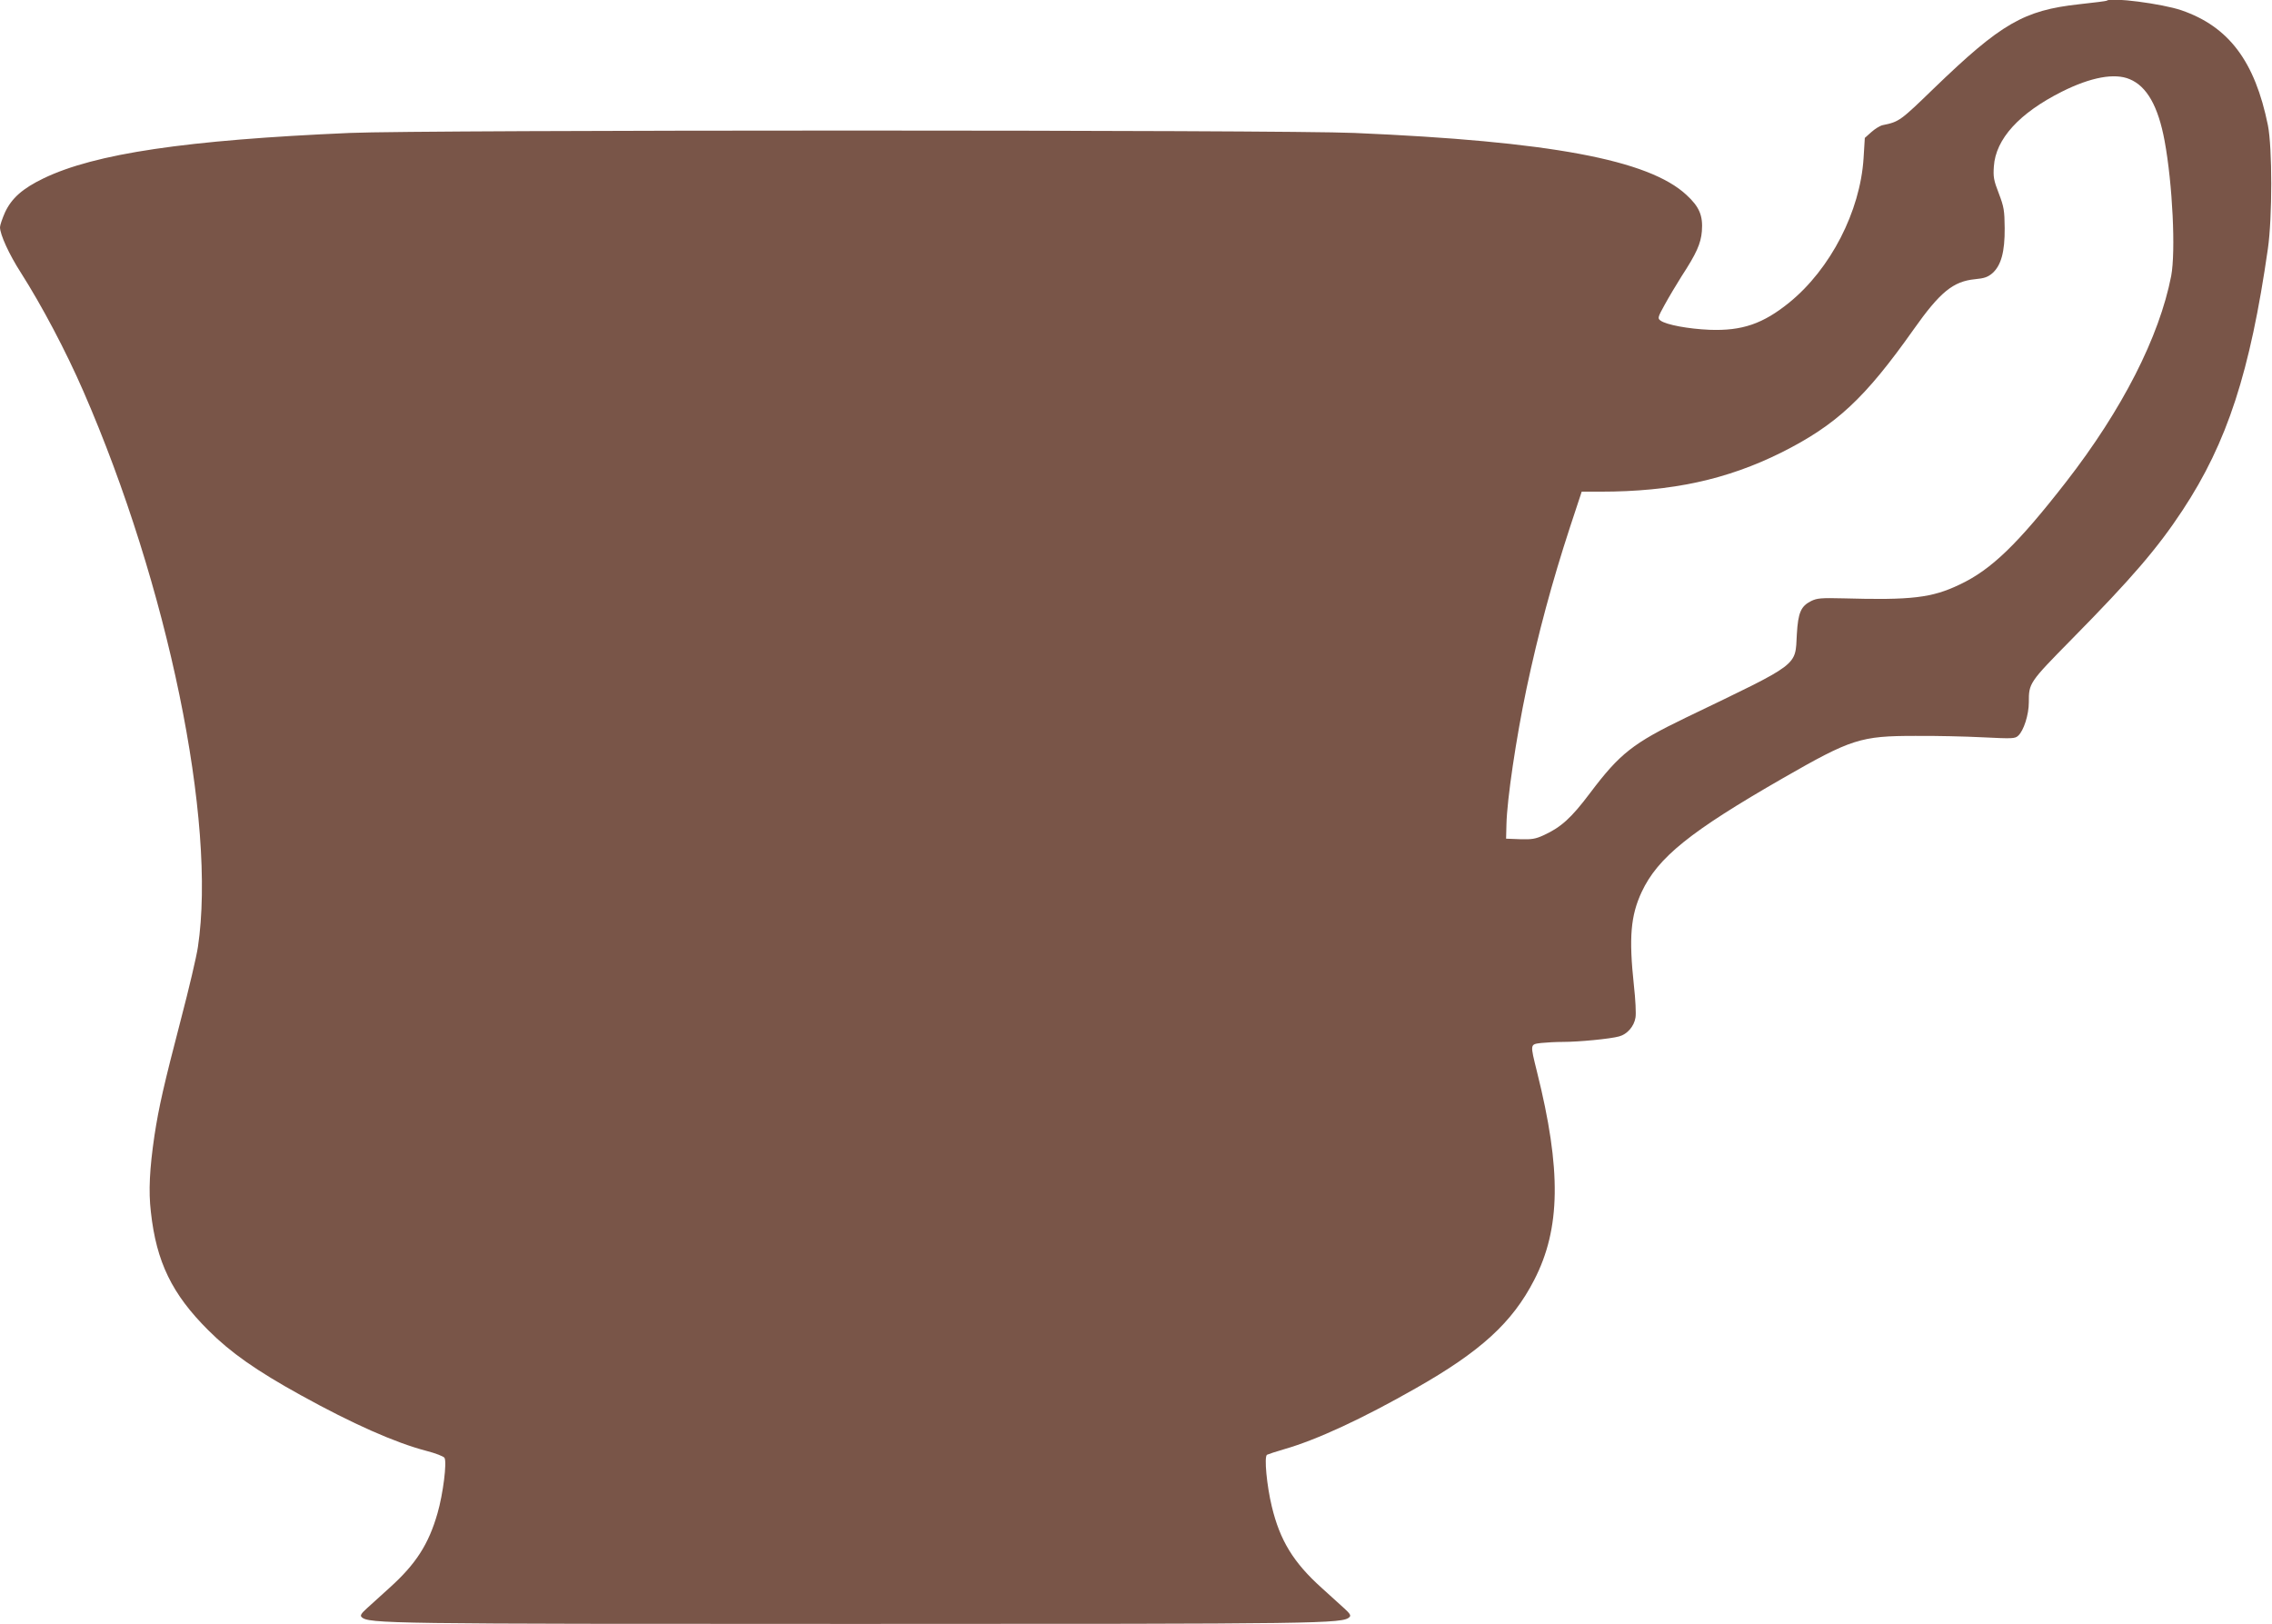
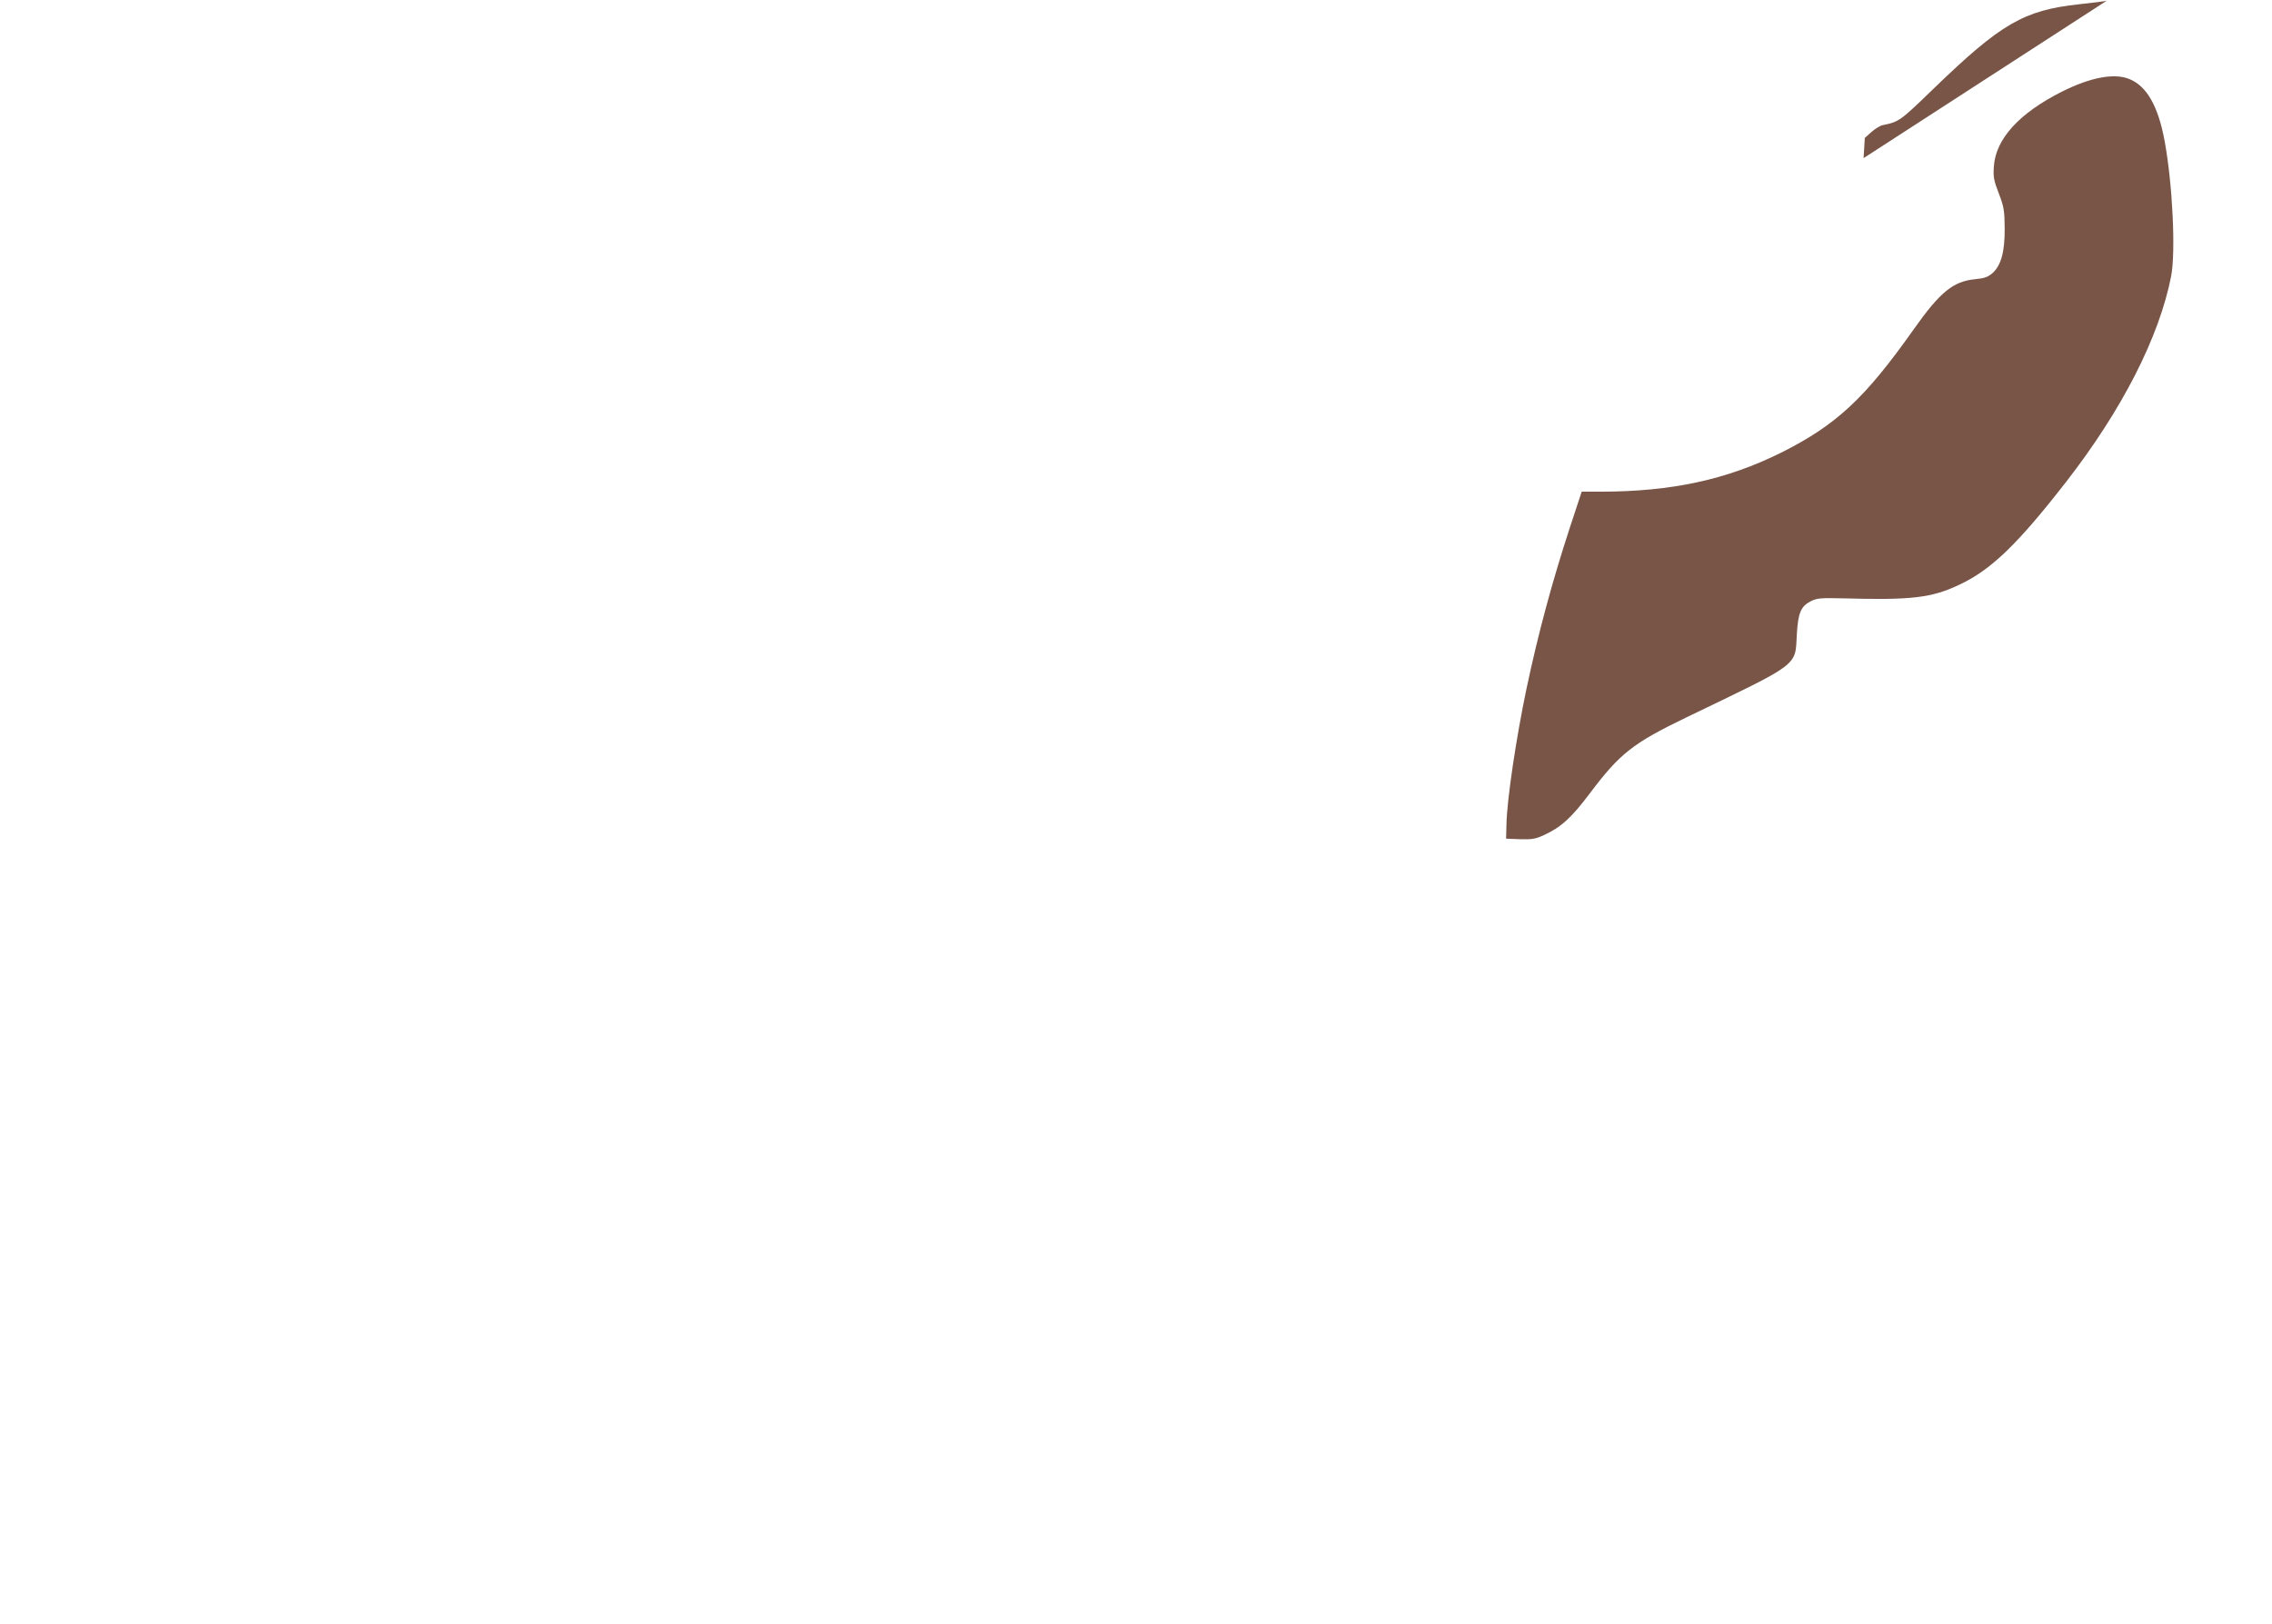
<svg xmlns="http://www.w3.org/2000/svg" version="1.0" width="1280pt" height="915pt" viewBox="0 0 1280 915" preserveAspectRatio="xMidYMid meet">
  <g transform="translate(0,915) scale(0.1,-0.1)" fill="#795548" stroke="none">
-     <path d="M11869 9146 c-2 -2 -72 -11 -156 -20 -311 -34 -439 -108 -817 -473 -190 -184 -196 -189 -289 -208 -15 -3 -44 -21 -64 -39 l-37 -33 -7 -114 c-19 -300 -186 -624 -418 -813 -148 -120 -266 -161 -450 -154 -118 5 -244 28 -276 52 -17 12 -16 18 24 90 23 42 66 114 95 160 84 129 108 183 114 253 7 88 -14 138 -87 205 -213 198 -770 302 -1871 349 -405 18 -5255 18 -5660 0 -921 -40 -1435 -116 -1725 -256 -118 -57 -180 -112 -217 -192 -15 -34 -28 -72 -28 -83 0 -41 51 -153 118 -257 117 -184 252 -438 352 -668 476 -1092 751 -2425 645 -3130 -8 -55 -51 -237 -95 -405 -97 -373 -125 -495 -150 -659 -27 -184 -34 -311 -20 -429 31 -282 119 -463 324 -667 125 -125 270 -227 520 -365 291 -161 532 -268 708 -314 51 -13 97 -31 102 -39 15 -23 -8 -205 -39 -312 -50 -175 -122 -287 -271 -421 -48 -44 -106 -96 -128 -116 -31 -28 -38 -40 -29 -48 37 -38 145 -39 2783 -39 2638 0 2746 1 2783 39 9 8 2 20 -29 48 -22 20 -80 73 -128 116 -159 143 -235 267 -281 459 -28 116 -44 280 -27 291 6 3 50 18 99 32 181 52 438 171 738 342 367 208 545 371 668 610 150 290 154 622 16 1174 -39 158 -40 154 24 162 28 3 84 6 123 6 88 0 266 17 316 31 45 12 84 56 92 106 4 21 0 103 -9 182 -29 270 -18 393 44 526 91 194 272 340 796 641 385 221 437 238 745 238 113 1 285 -3 382 -8 164 -8 180 -8 198 9 31 28 60 118 60 188 0 109 1 111 242 356 338 343 483 512 624 726 252 382 381 779 481 1475 25 176 25 567 0 694 -73 360 -220 556 -487 648 -108 37 -399 75 -421 54z m129 -442 c97 -40 161 -153 197 -348 45 -244 63 -622 37 -761 -67 -343 -275 -752 -592 -1160 -274 -352 -422 -495 -601 -579 -155 -74 -270 -88 -655 -77 -124 3 -147 1 -180 -15 -58 -29 -74 -65 -81 -188 -10 -182 23 -157 -625 -469 -298 -144 -372 -202 -540 -425 -106 -141 -163 -192 -260 -237 -48 -22 -68 -25 -135 -23 l-78 3 2 80 c3 141 55 489 113 765 66 312 144 601 245 910 l66 200 107 0 c400 0 711 68 1017 220 311 156 471 305 746 694 149 211 223 271 346 283 53 5 72 12 98 34 49 44 70 120 69 254 -1 99 -4 119 -33 195 -29 74 -32 94 -28 152 10 155 143 301 384 422 162 81 296 106 381 70z" />
+     <path d="M11869 9146 c-2 -2 -72 -11 -156 -20 -311 -34 -439 -108 -817 -473 -190 -184 -196 -189 -289 -208 -15 -3 -44 -21 -64 -39 l-37 -33 -7 -114 z m129 -442 c97 -40 161 -153 197 -348 45 -244 63 -622 37 -761 -67 -343 -275 -752 -592 -1160 -274 -352 -422 -495 -601 -579 -155 -74 -270 -88 -655 -77 -124 3 -147 1 -180 -15 -58 -29 -74 -65 -81 -188 -10 -182 23 -157 -625 -469 -298 -144 -372 -202 -540 -425 -106 -141 -163 -192 -260 -237 -48 -22 -68 -25 -135 -23 l-78 3 2 80 c3 141 55 489 113 765 66 312 144 601 245 910 l66 200 107 0 c400 0 711 68 1017 220 311 156 471 305 746 694 149 211 223 271 346 283 53 5 72 12 98 34 49 44 70 120 69 254 -1 99 -4 119 -33 195 -29 74 -32 94 -28 152 10 155 143 301 384 422 162 81 296 106 381 70z" />
  </g>
</svg>